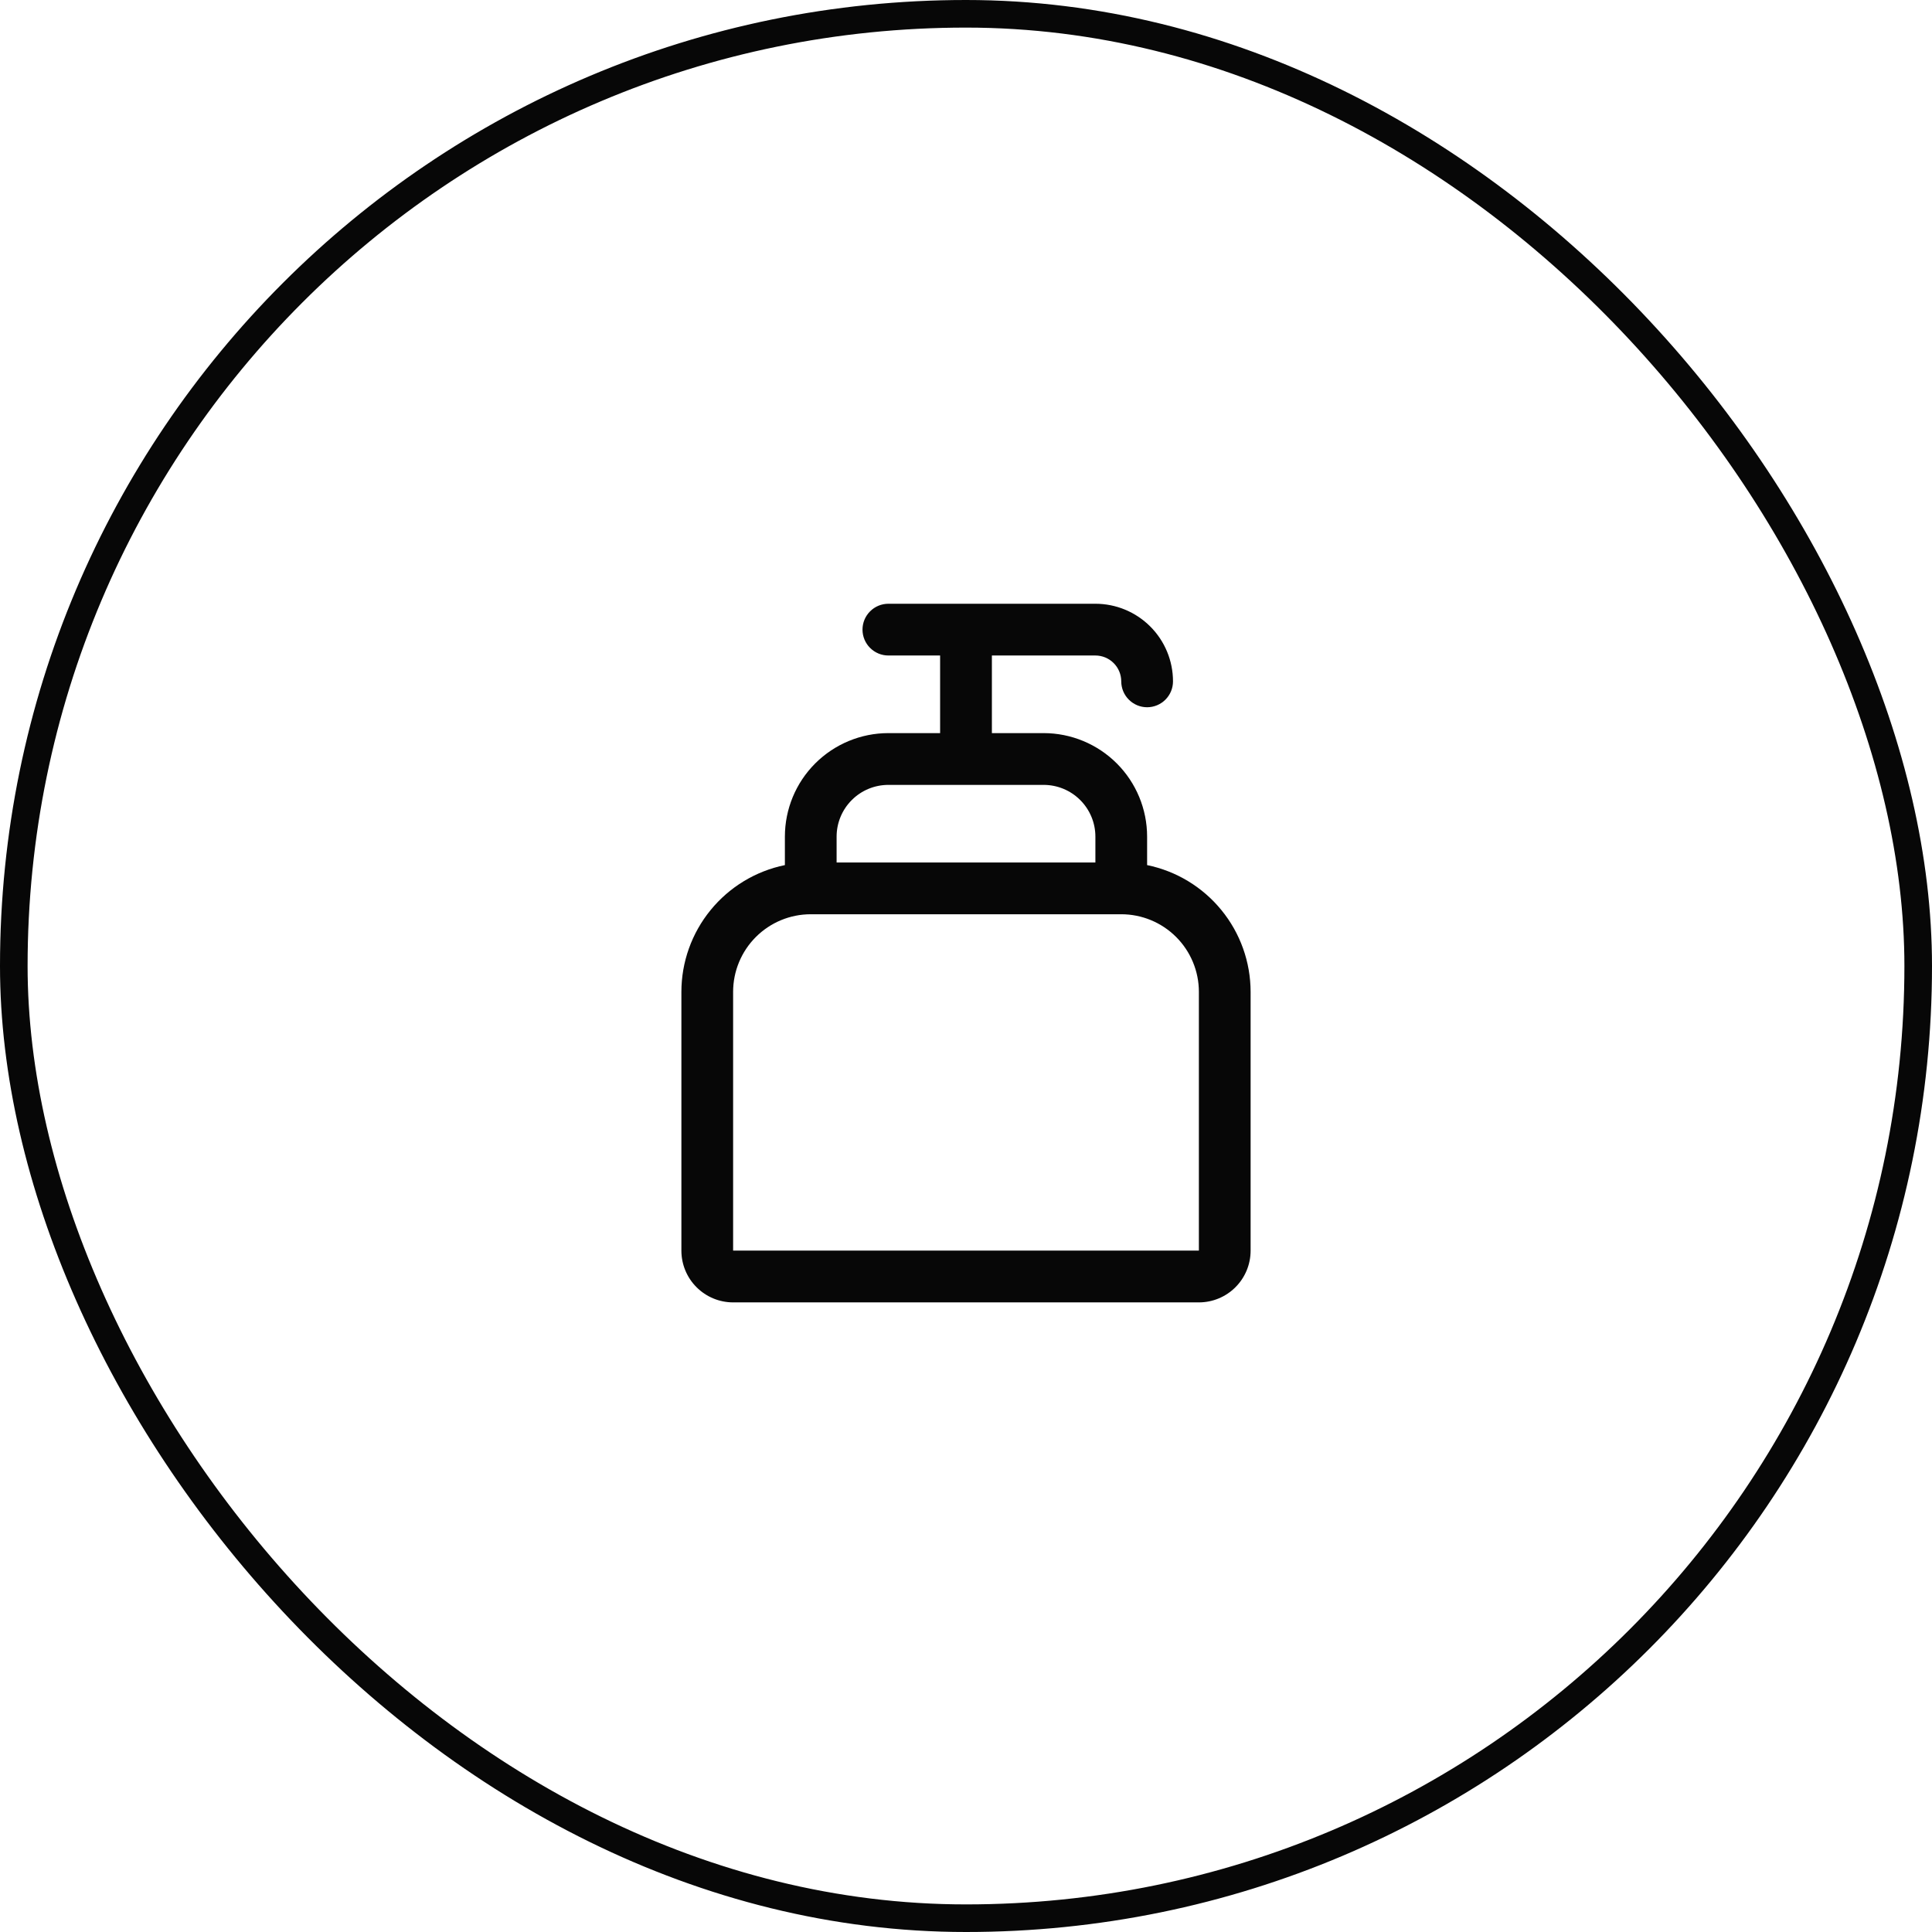
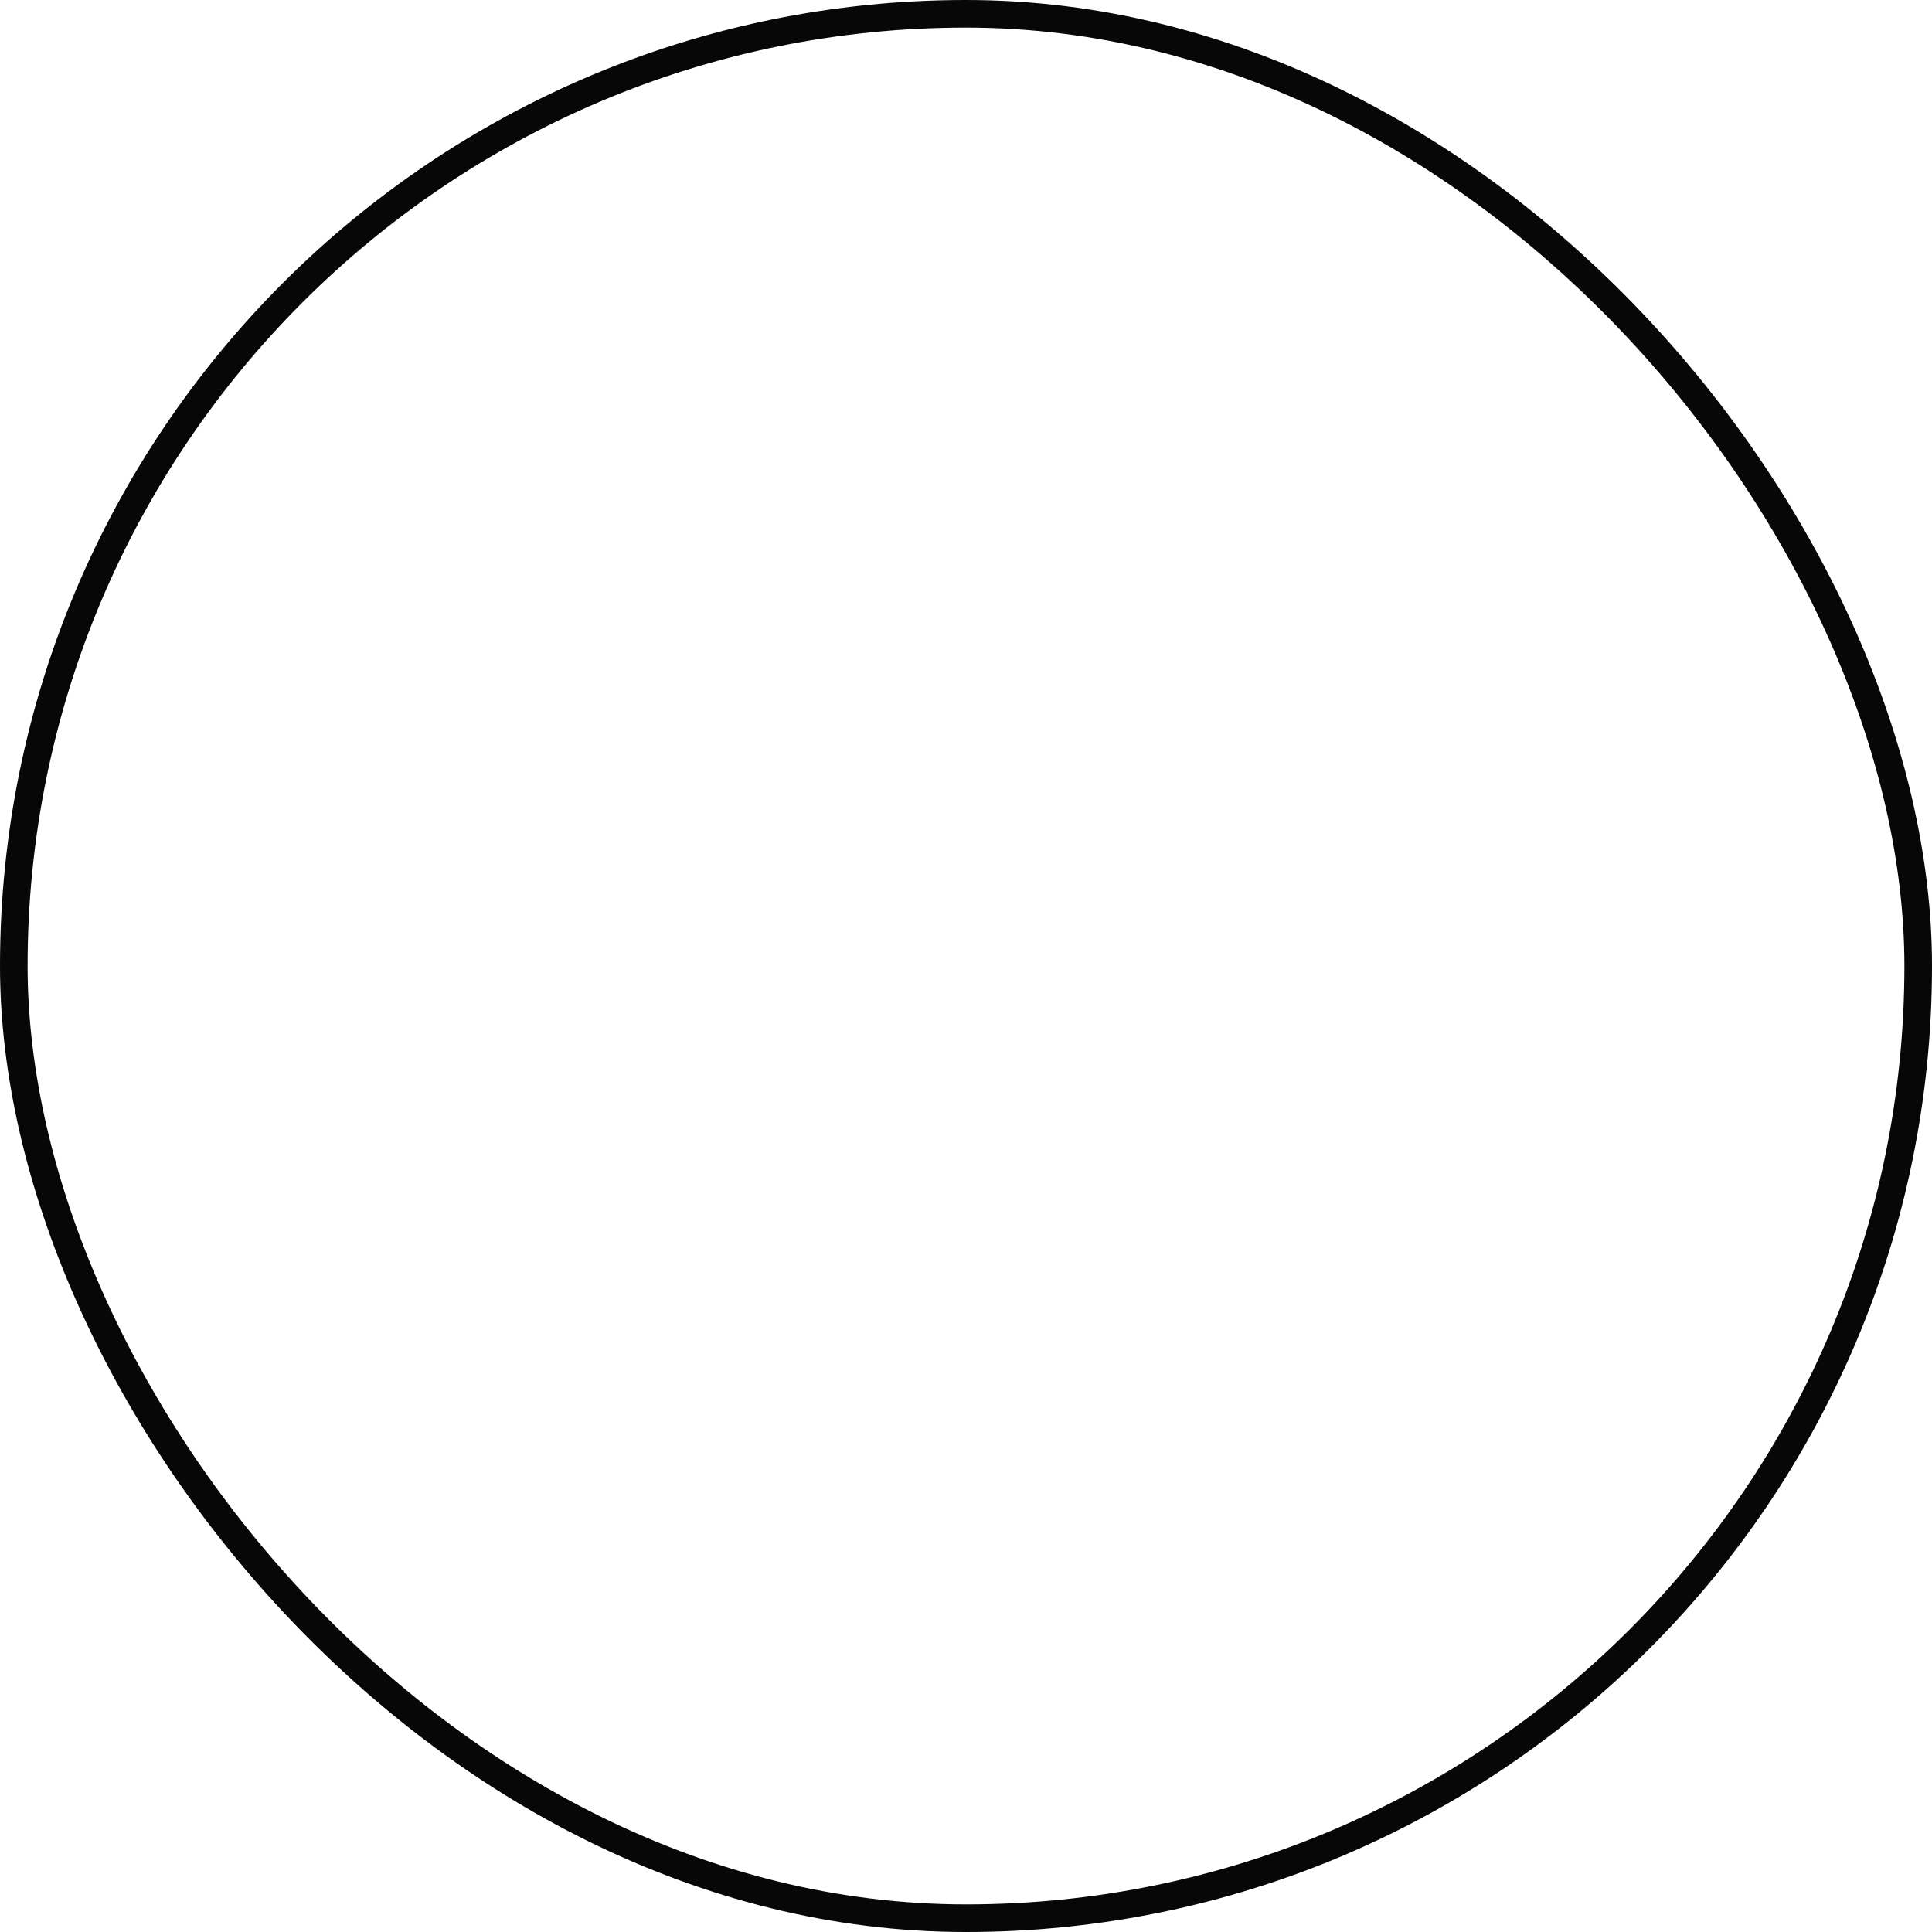
<svg xmlns="http://www.w3.org/2000/svg" width="70" height="70" viewBox="0 0 70 70" fill="none">
  <rect x="0.5" y="0.5" width="69" height="69" rx="34.5" stroke="#070707" />
-   <path d="M41.562 31.344V30.312C41.562 29.318 41.167 28.364 40.464 27.661C39.761 26.958 38.807 26.562 37.812 26.562H35.938V23.75H39.688C39.936 23.75 40.175 23.849 40.35 24.025C40.526 24.2 40.625 24.439 40.625 24.688C40.625 24.936 40.724 25.175 40.9 25.35C41.075 25.526 41.314 25.625 41.562 25.625C41.811 25.625 42.05 25.526 42.225 25.35C42.401 25.175 42.5 24.936 42.5 24.688C42.5 23.942 42.204 23.226 41.676 22.699C41.149 22.171 40.433 21.875 39.688 21.875H32.188C31.939 21.875 31.7 21.974 31.525 22.15C31.349 22.325 31.25 22.564 31.25 22.812C31.25 23.061 31.349 23.3 31.525 23.475C31.7 23.651 31.939 23.75 32.188 23.75H34.062V26.562H32.188C31.193 26.562 30.239 26.958 29.536 27.661C28.833 28.364 28.438 29.318 28.438 30.312V31.344C27.379 31.561 26.429 32.137 25.746 32.974C25.062 33.811 24.689 34.857 24.688 35.938V45.312C24.688 45.81 24.885 46.287 25.237 46.638C25.588 46.99 26.065 47.188 26.562 47.188H43.438C43.935 47.188 44.412 46.99 44.763 46.638C45.115 46.287 45.312 45.81 45.312 45.312V35.938C45.311 34.857 44.938 33.811 44.254 32.974C43.571 32.137 42.621 31.561 41.562 31.344ZM32.188 28.438H37.812C38.31 28.438 38.787 28.635 39.138 28.987C39.49 29.338 39.688 29.815 39.688 30.312V31.25H30.312V30.312C30.312 29.815 30.51 29.338 30.862 28.987C31.213 28.635 31.69 28.438 32.188 28.438ZM43.438 45.312H26.562V35.938C26.562 35.192 26.859 34.476 27.386 33.949C27.914 33.421 28.629 33.125 29.375 33.125H40.625C41.371 33.125 42.086 33.421 42.614 33.949C43.141 34.476 43.438 35.192 43.438 35.938V45.312Z" fill="#070707" />
</svg>